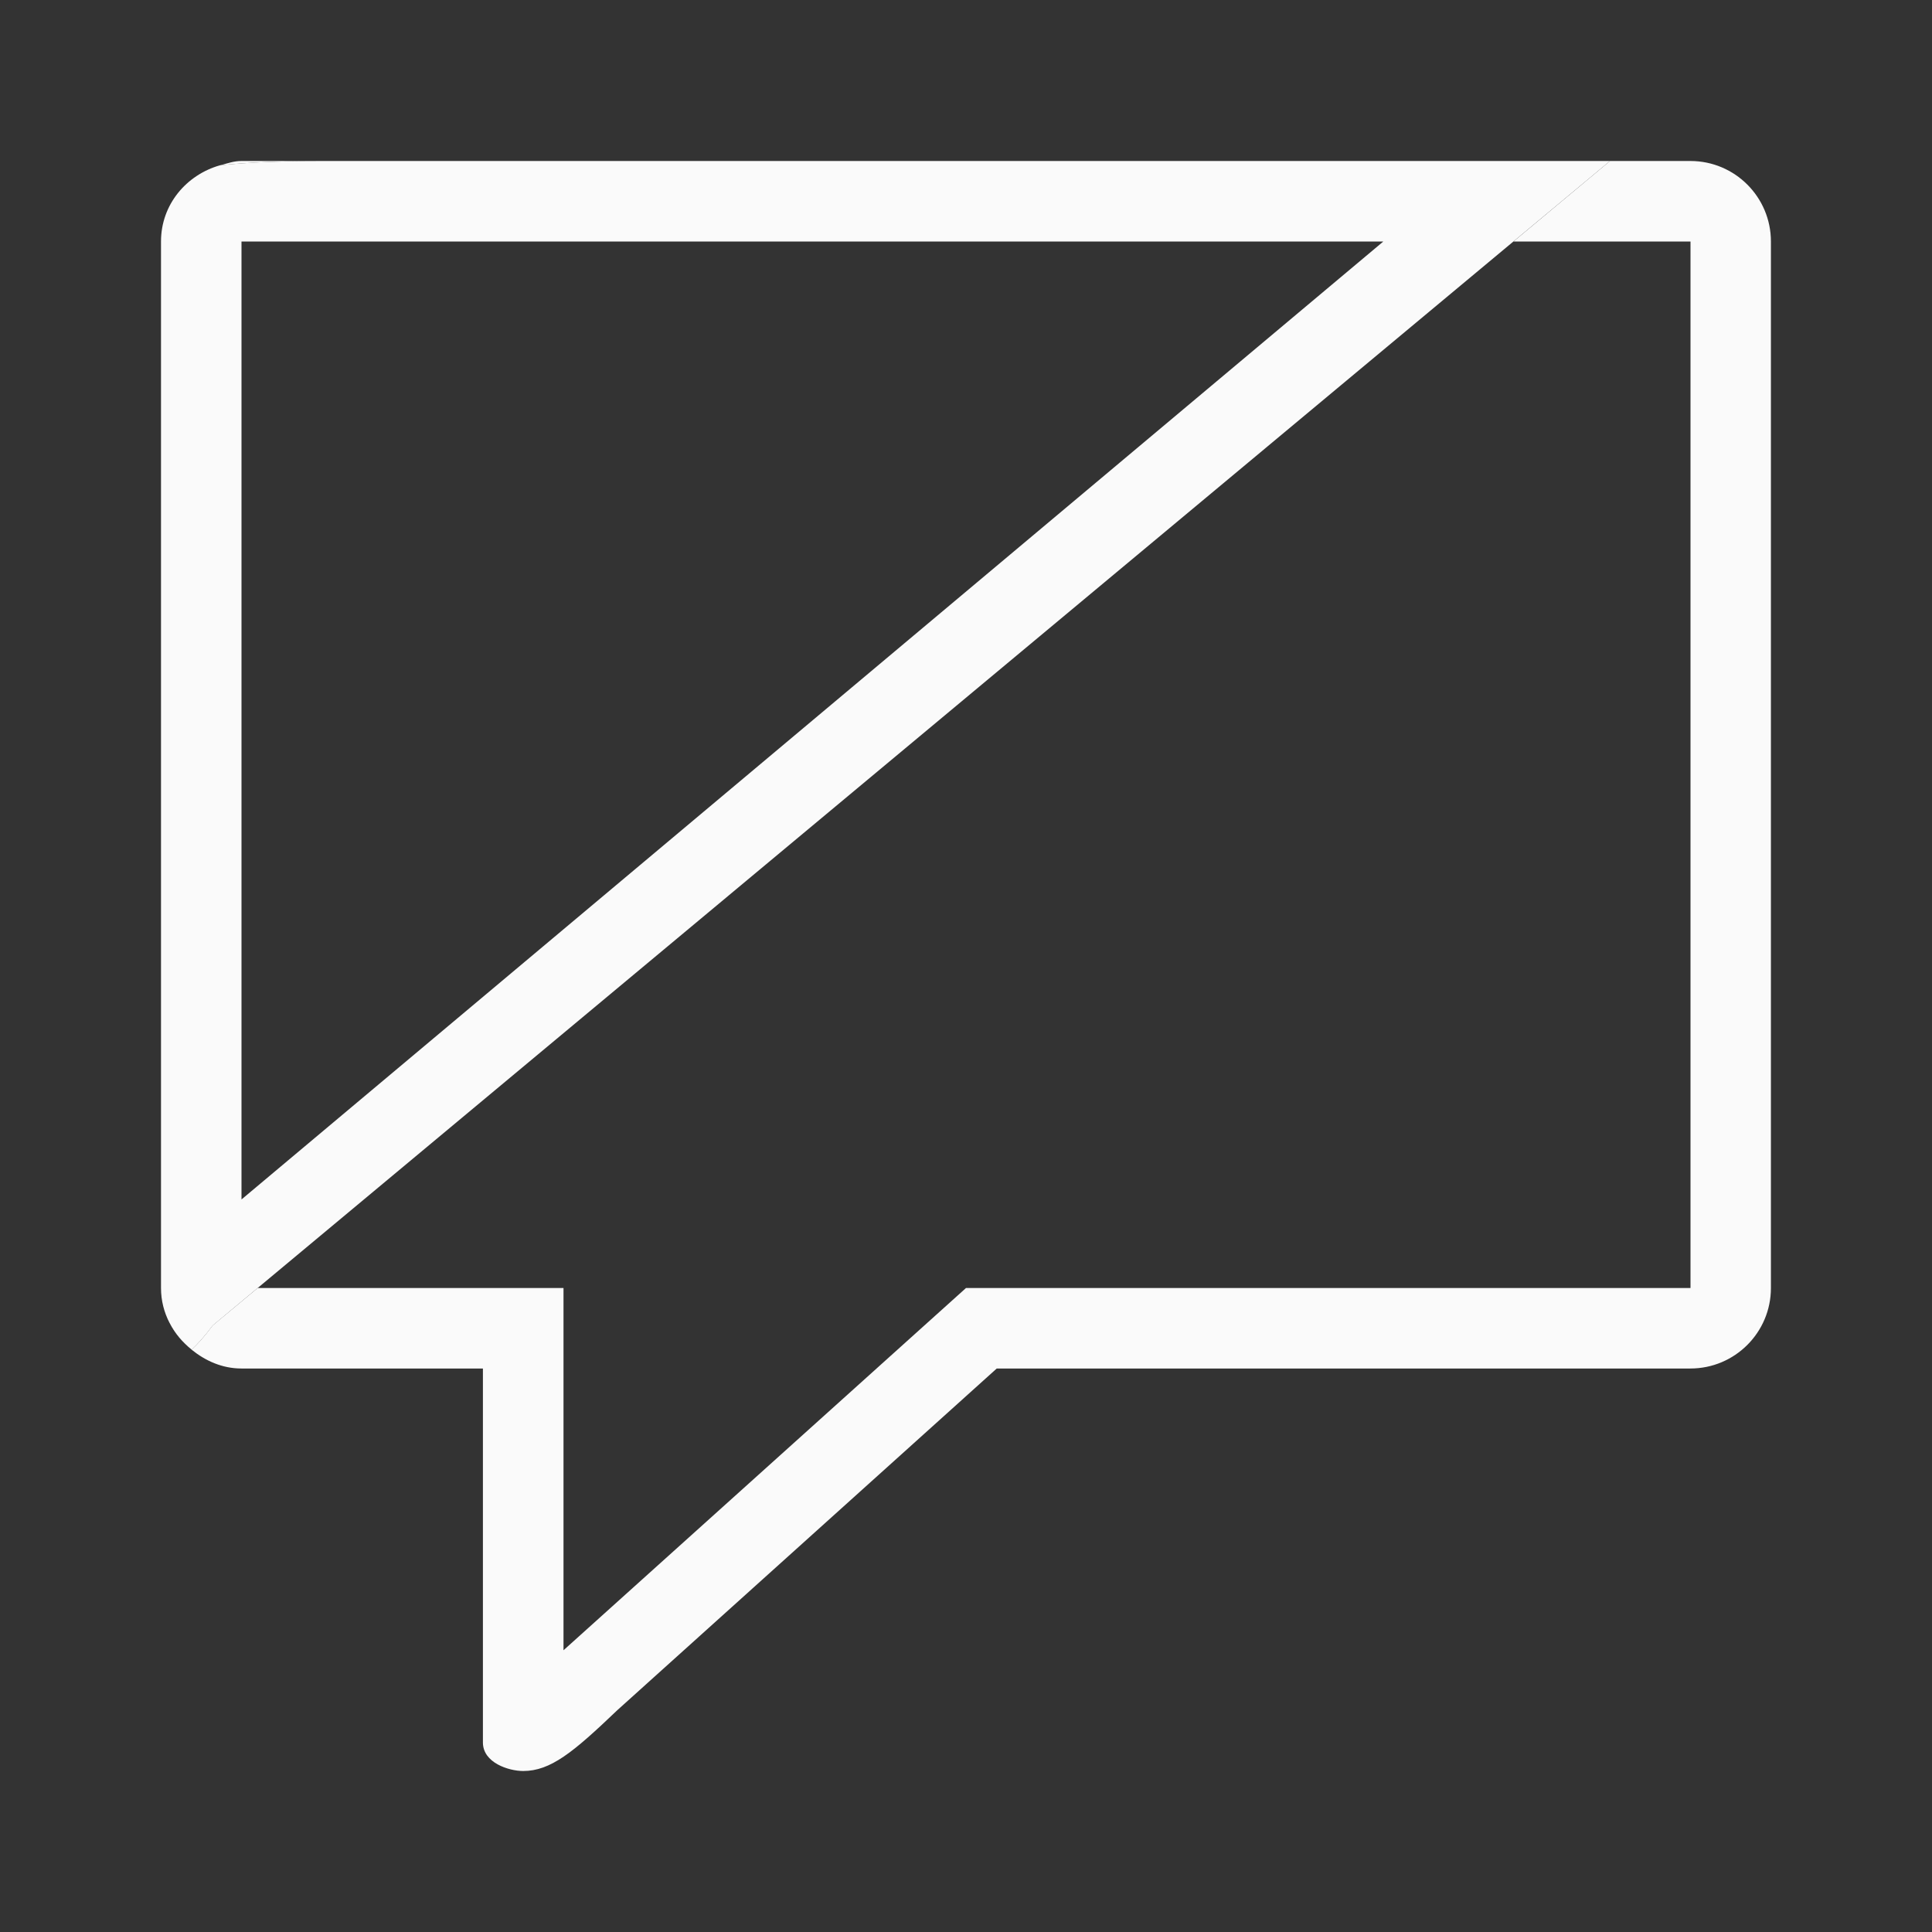
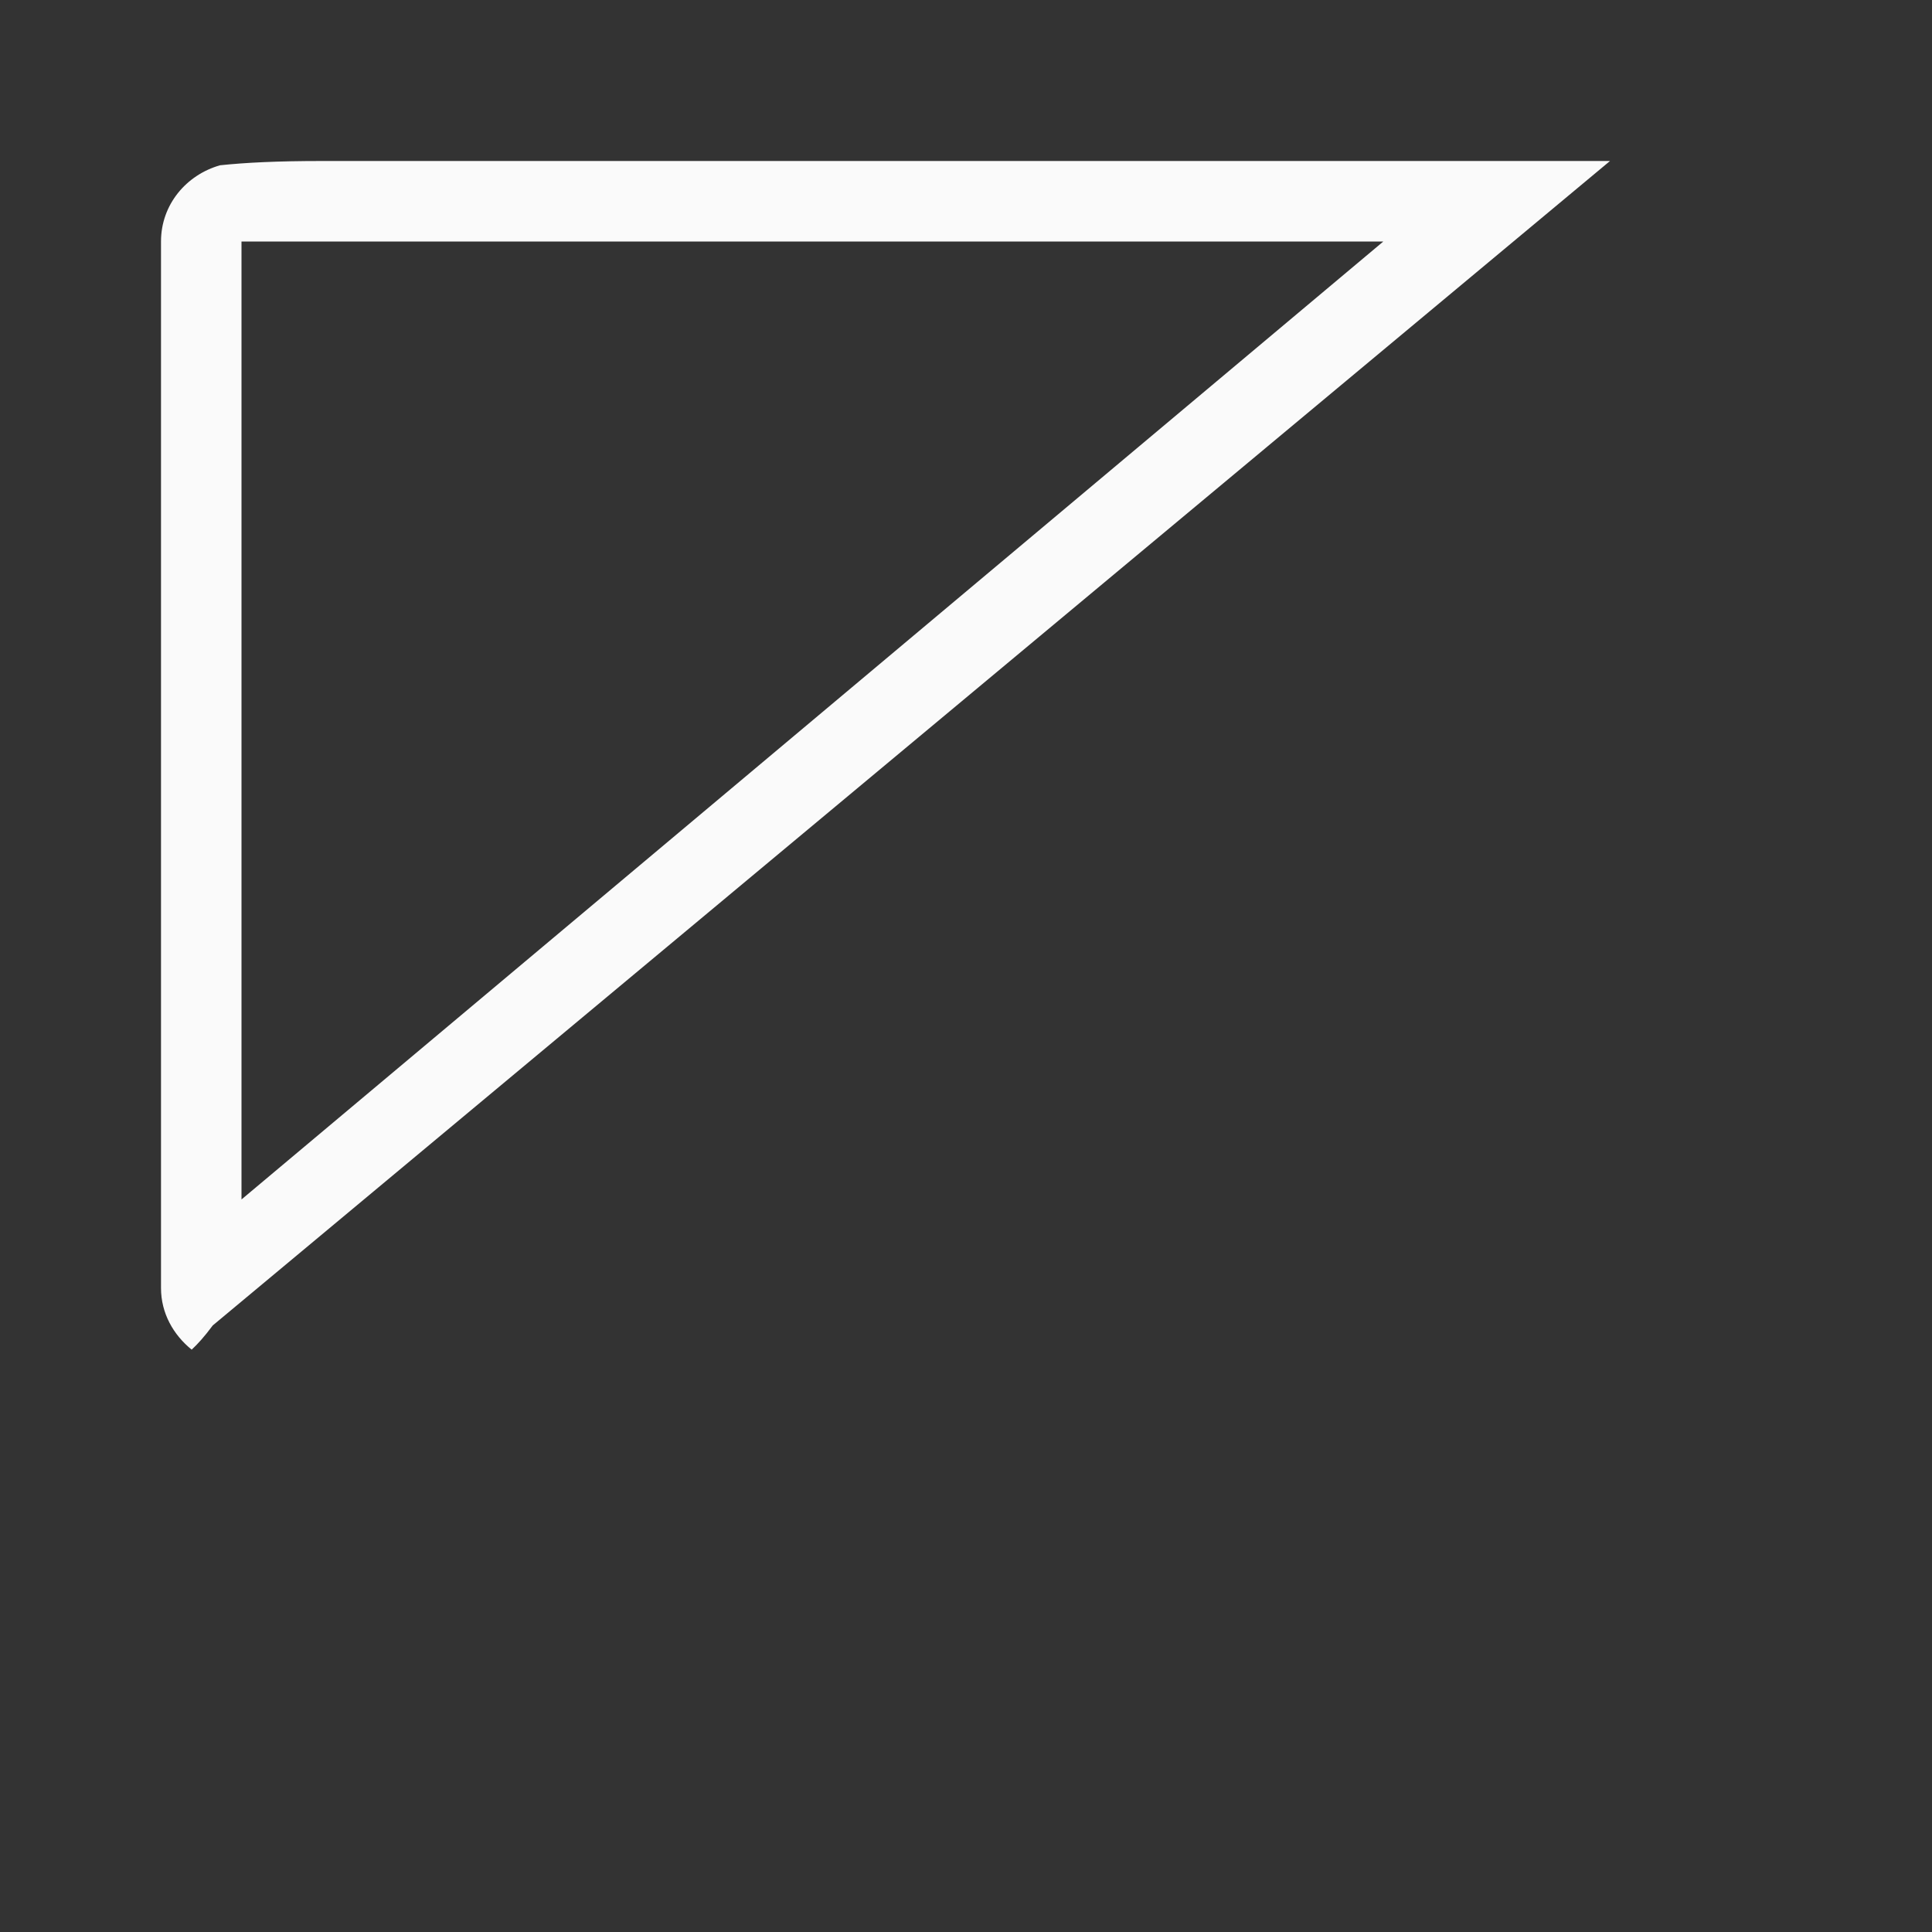
<svg xmlns="http://www.w3.org/2000/svg" viewBox="0 0 24 24">
  <rect x="0" y="0" width="24" height="24" fill="#333333" stroke="none" />
  <g fill="#fafafa">
-     <path d="m3 2c-.093 0-.176.029-.262.053.316-.032.701-.053 1.262-.053zm17 0-1.199 1h2.199v13h-9l-5 4.5v-4.5h-3.799l-.559.465c-.104.14-.186.231-.262.301.172.139.381.234.619.234h3v3.5 1.146c0 .253.322.354.5.354.34 0 .62-.23 1.17-.756l4.713-4.244h8.617c.552-0.0 1-.448 1-1v-13c-0-.552-.448-1-1-1zm-17.619 14.766c-.109-.088-.199-.199-.266-.322.064.127.156.233.266.322zm.352-14.711c-.095.027-.18.067-.262.119.081-.05.167-.092.262-.119zm-.314.154c-.065.048-.124.098-.176.16.052-.06.111-.114.176-.16zm-.266.291c-.029.05-.061.096-.082.15.021-.054.052-.102.082-.15zm-.086 13.828c.012.034.022.066.037.098-.016-.031-.025-.065-.037-.098z" />
    <path d="m4 2c-.563 0-.949.02-1.266.053-.42.119-.734.489-.734.947v1 11 1c0.0.314.154.582.381.766.075-.07.158-.161.262-.301l17.357-14.465zm-1 1h14.184l-14.184 11.9z" />
  </g>
</svg>